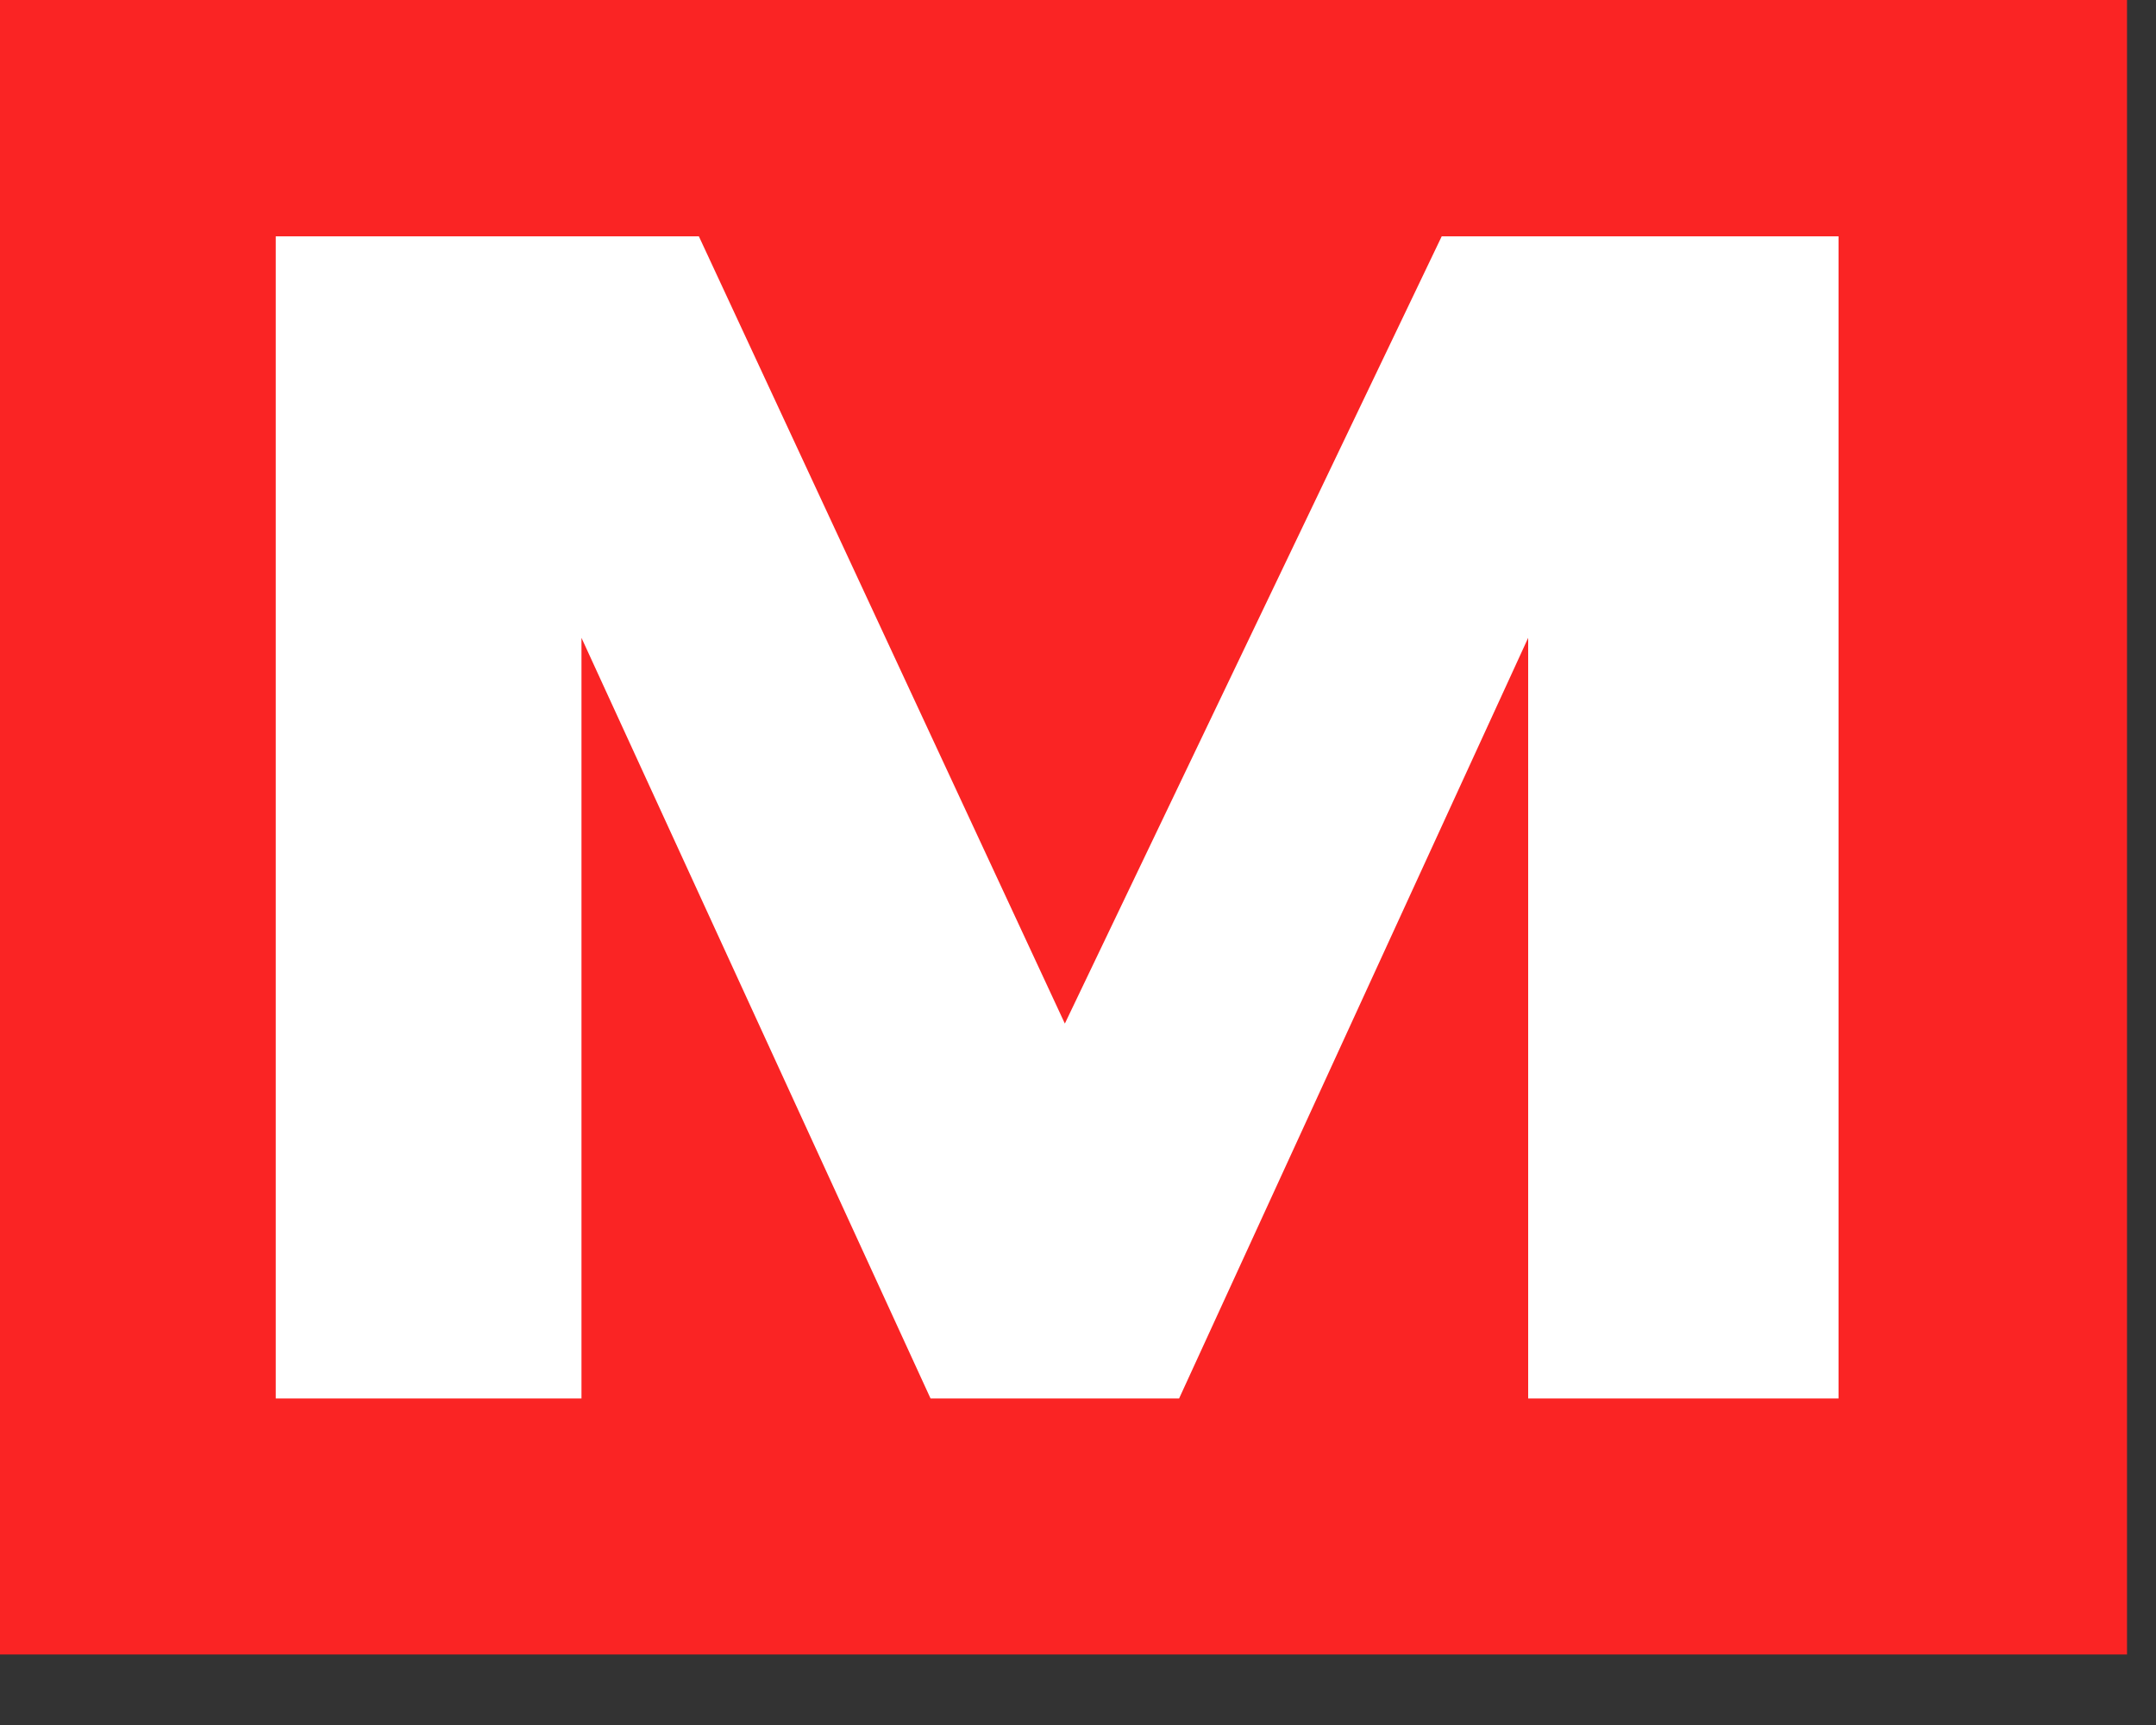
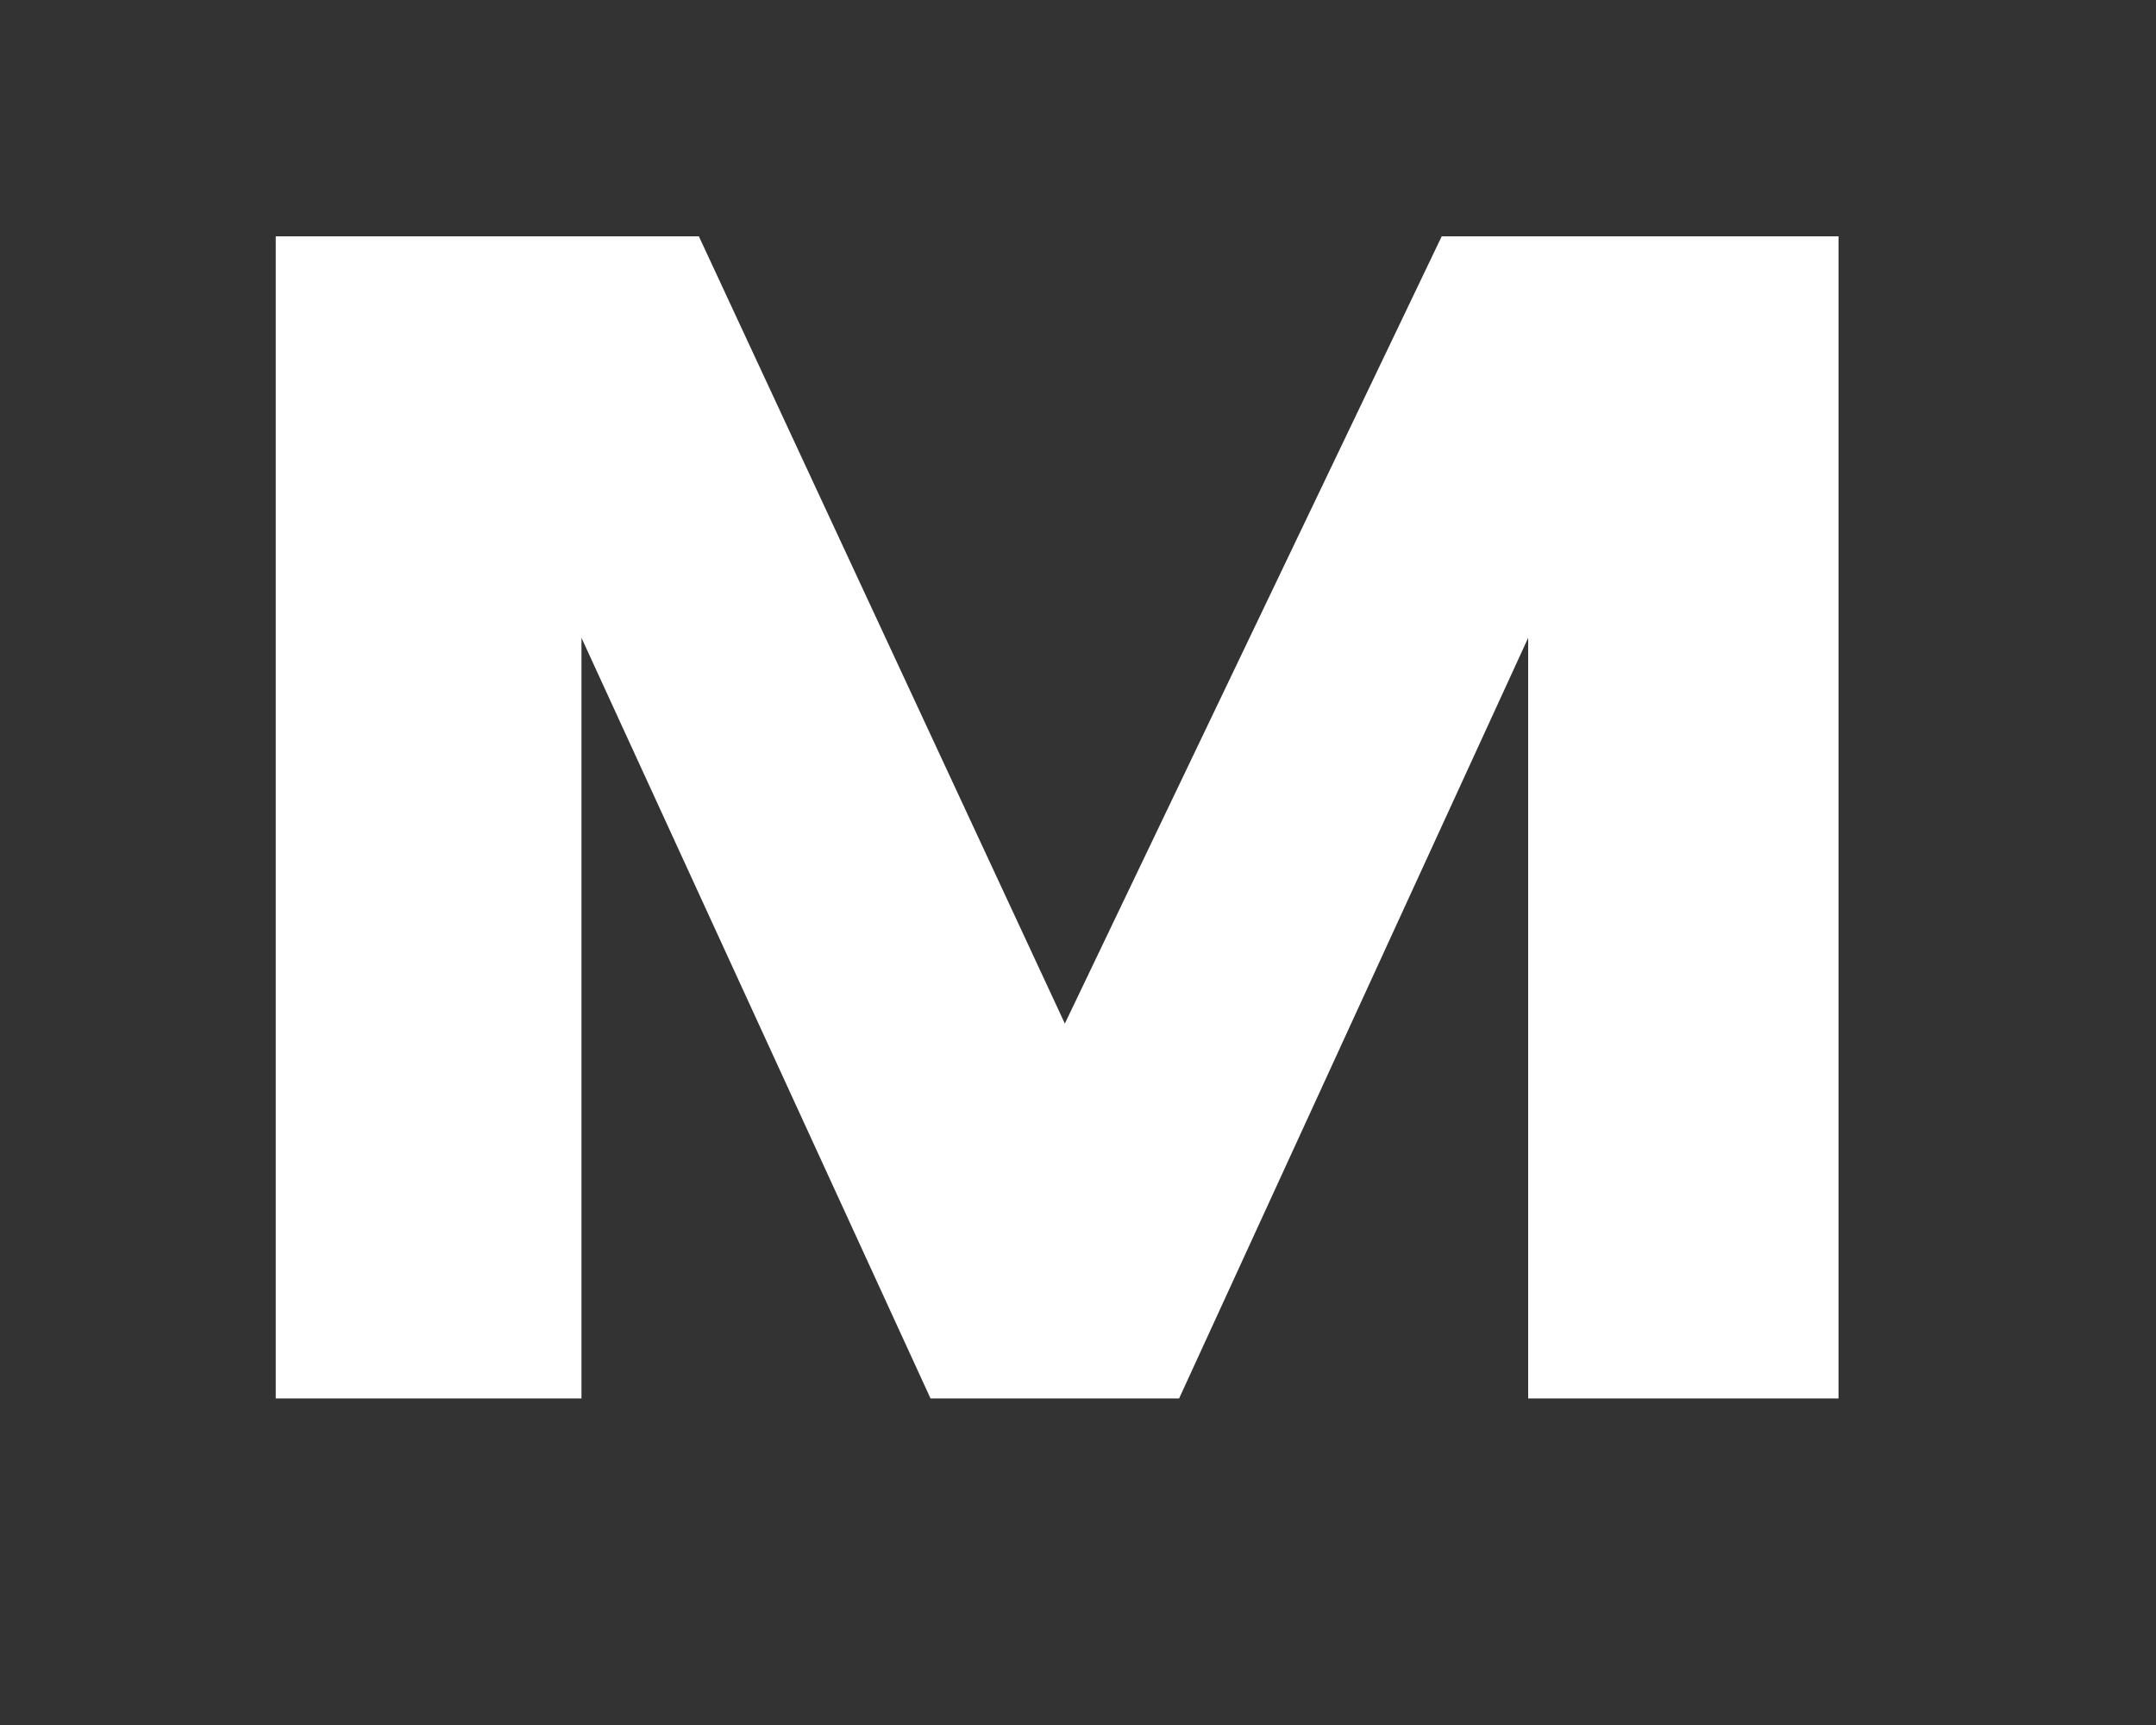
<svg xmlns="http://www.w3.org/2000/svg" width="20" height="16" viewBox="0 0 20 16" fill="none">
  <rect x="0" y="0" width="20" height="16" fill="#333333" stroke="none" />
-   <path d="M0 0H19.731V15.346H10.067H0V0Z" fill="#FA2424" />
  <path d="M2.558 12.971H5.394V5.916L8.632 12.971H10.938L14.176 5.916V12.971H17.055V2.192H13.374L9.878 9.494L6.483 2.192H2.558V12.971Z" fill="white" />
</svg>